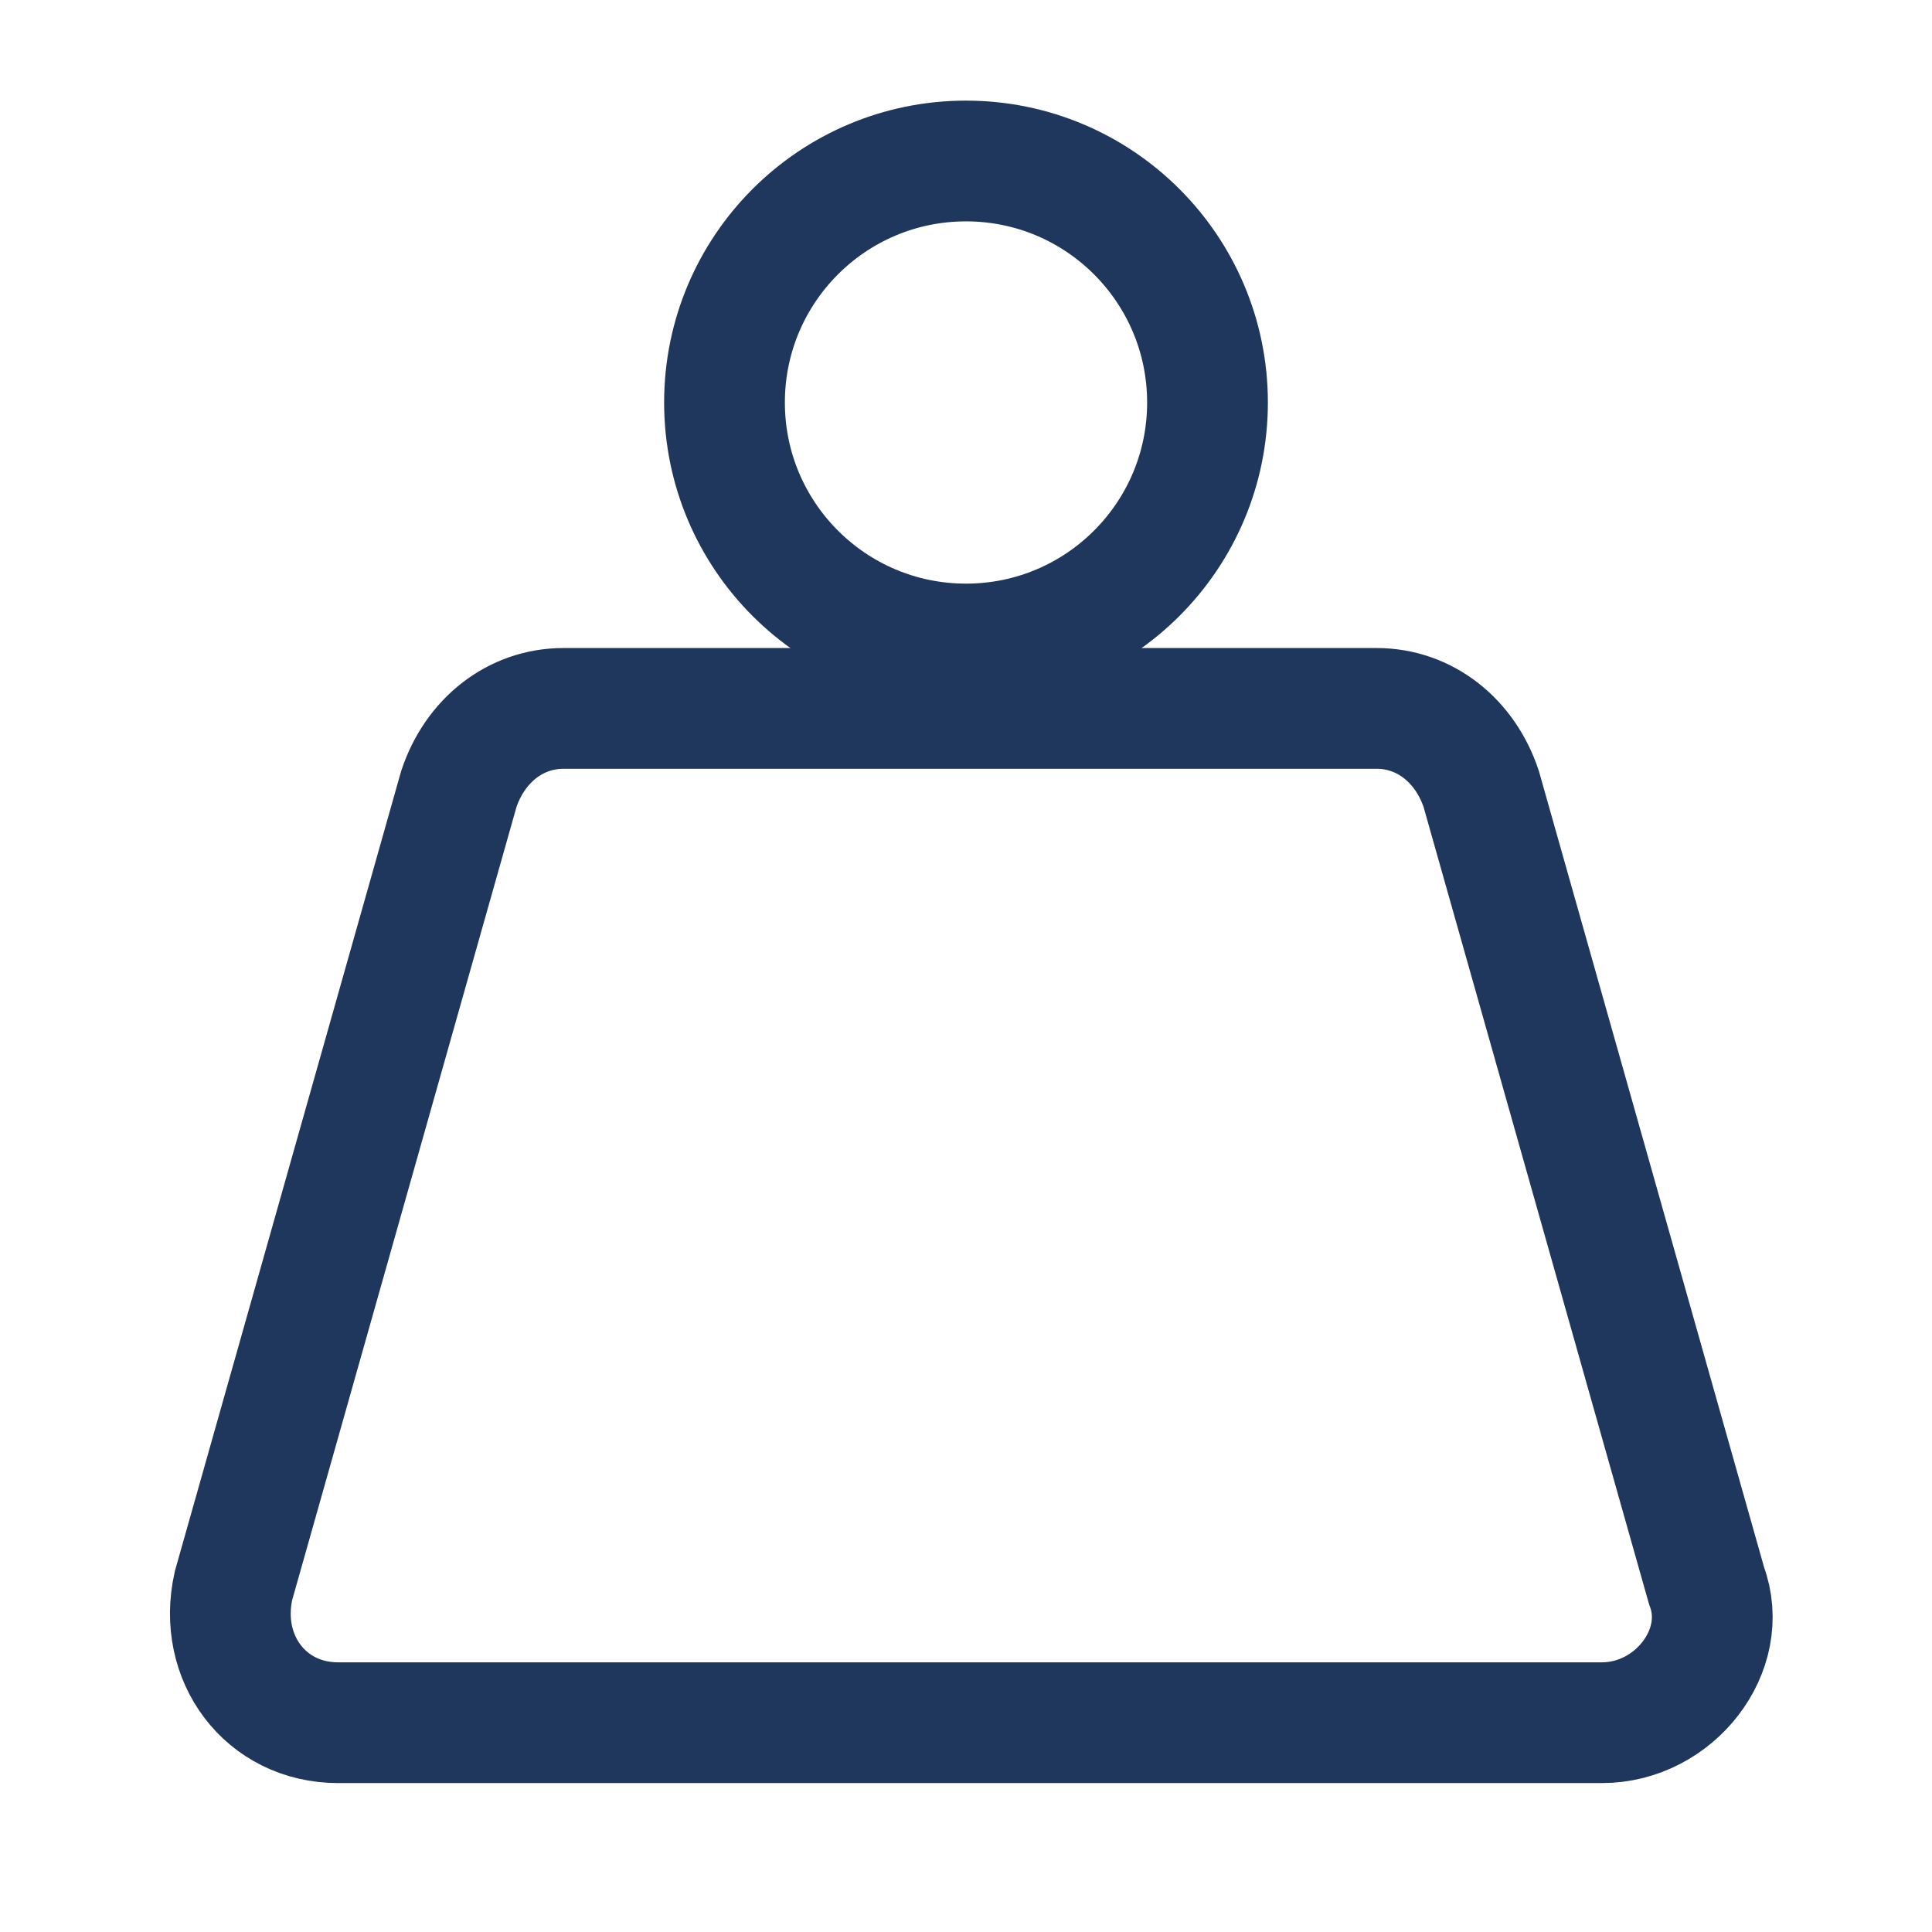
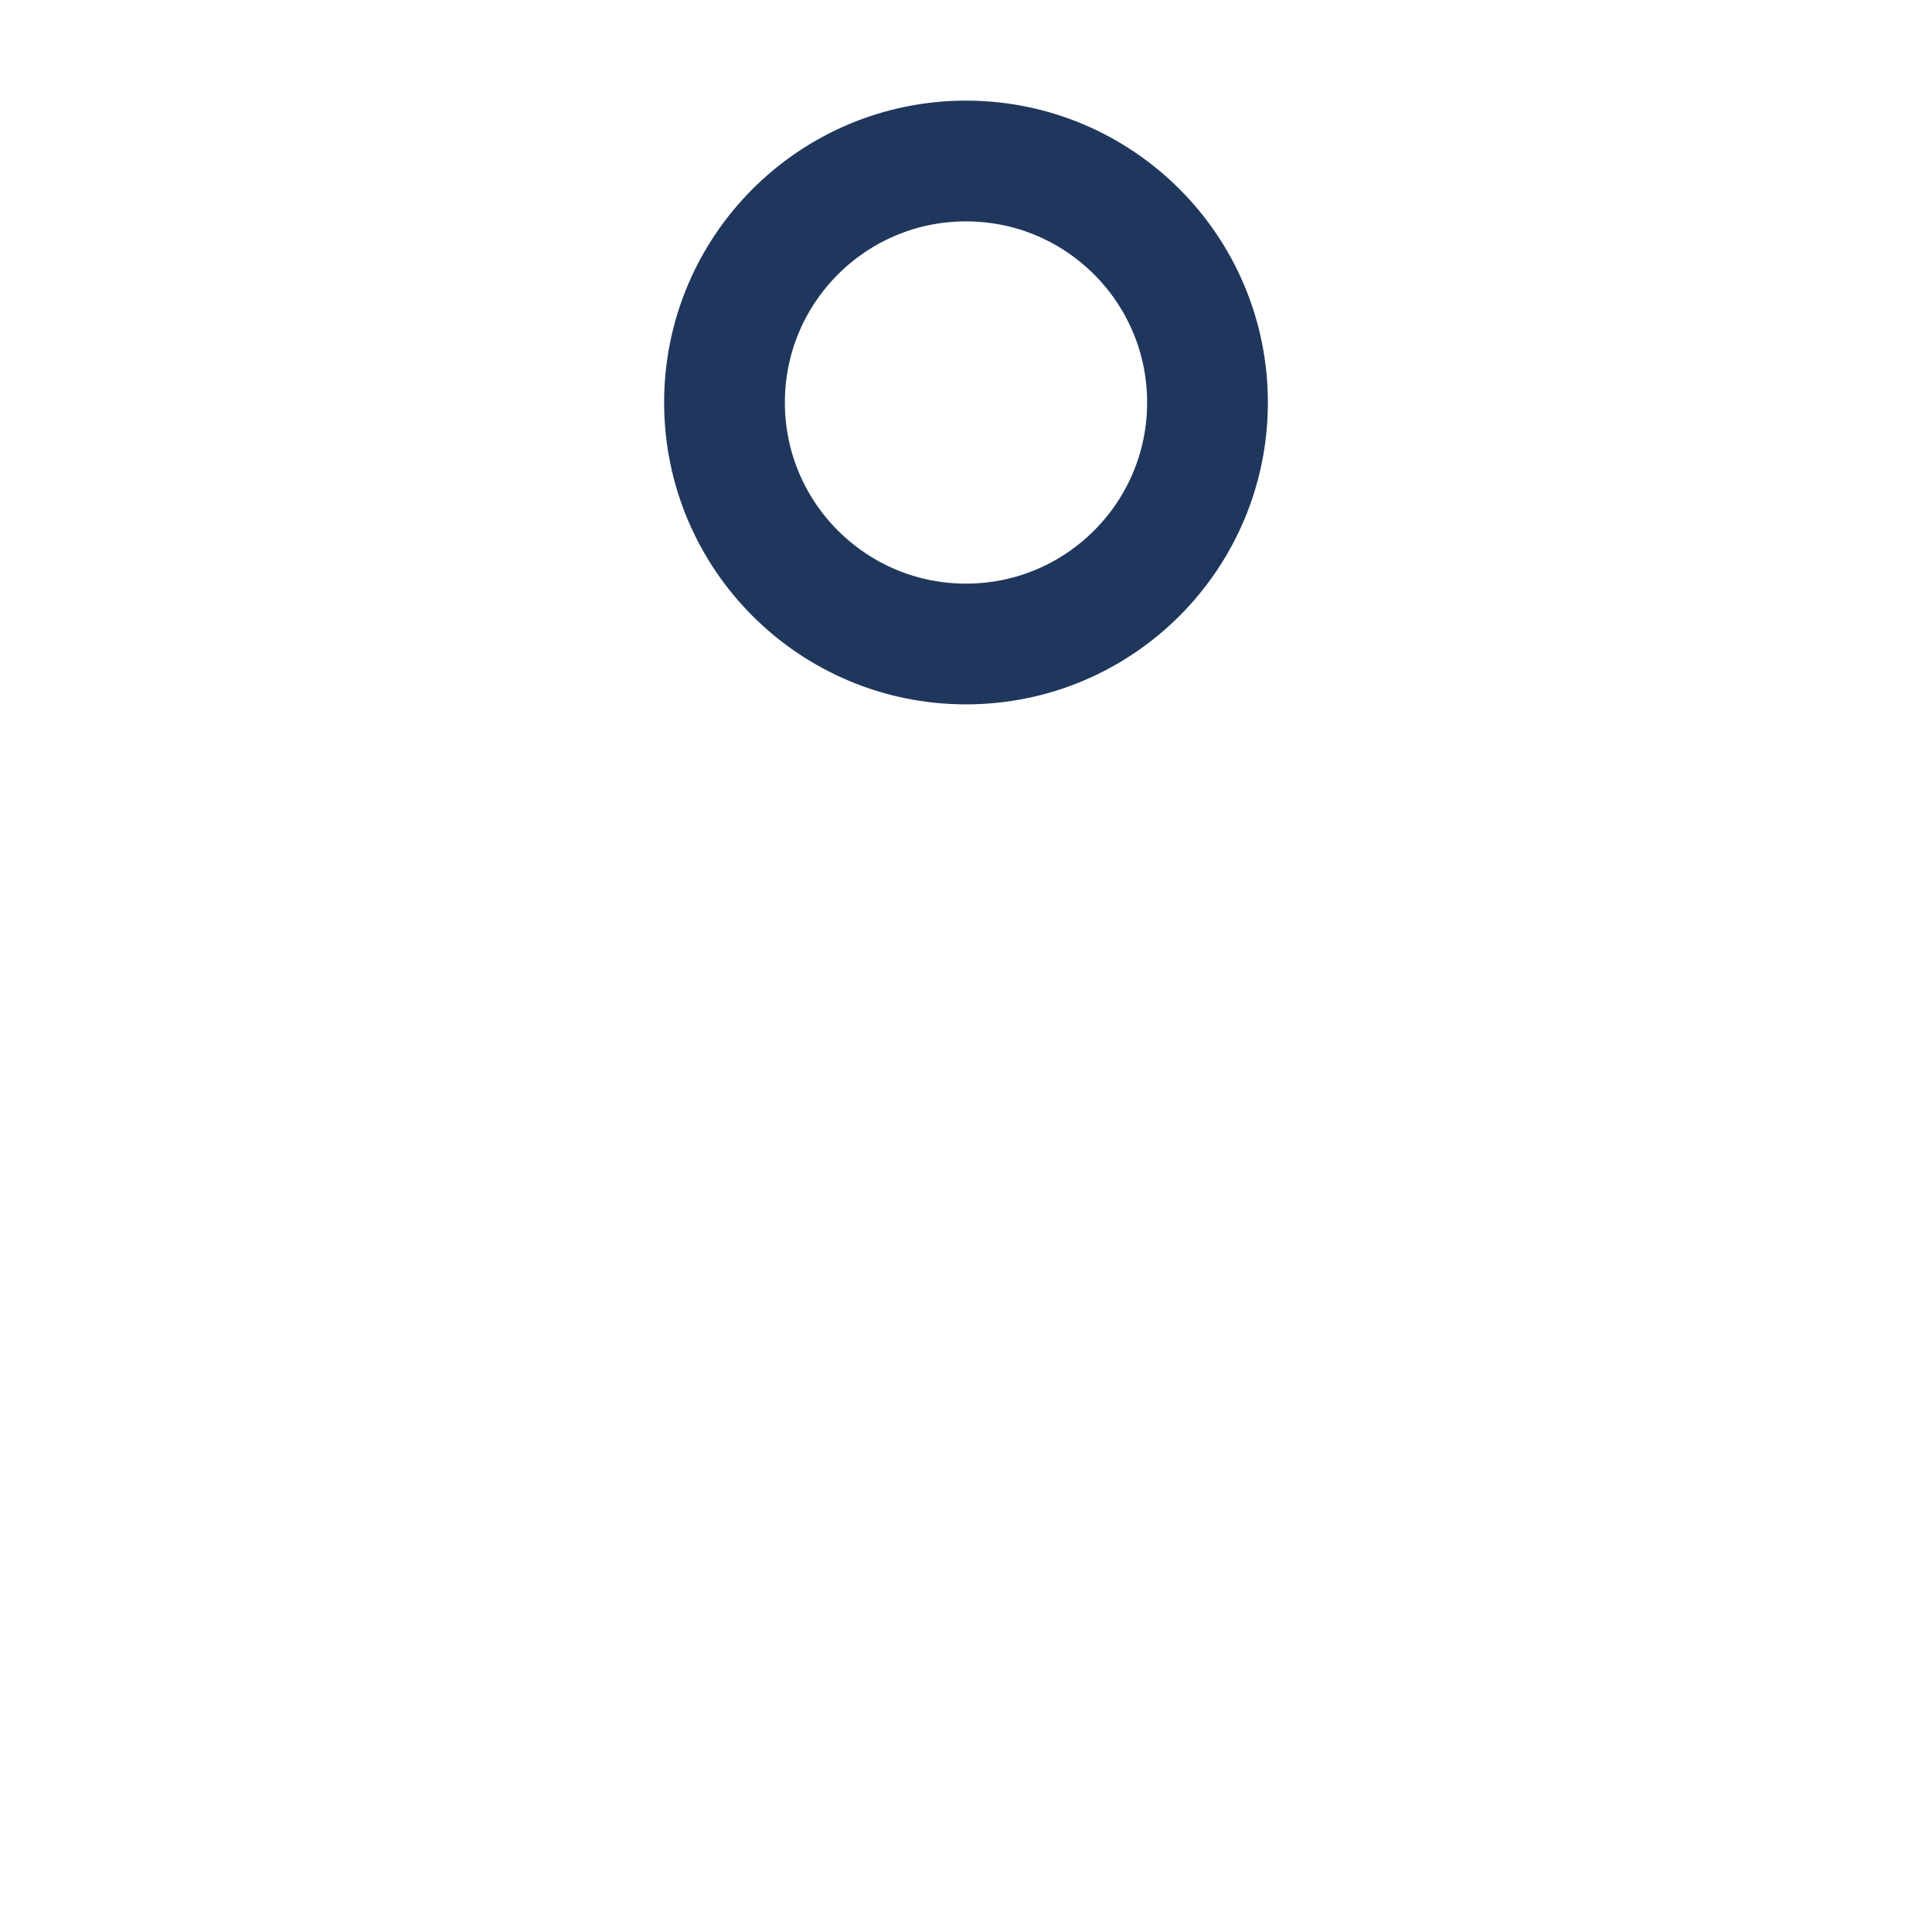
<svg xmlns="http://www.w3.org/2000/svg" id="Layer_1" version="1.1" viewBox="0 0 24 24">
  <defs>
    <style>
      .st0 {
        fill: none;
        stroke: #20375d;
        stroke-miterlimit: 10;
        stroke-width: 1.5px;
      }
    </style>
  </defs>
-   <path class="st0" d="M4.2,21.4h15.7c.9,0,1.6-.9,1.3-1.7l-2.8-9.9c-.2-.6-.7-1-1.3-1H7c-.6,0-1.1.4-1.3,1l-2.8,9.9c-.2.9.4,1.7,1.3,1.7Z" />
  <circle class="st0" cx="12" cy="5" r="3" />
</svg>